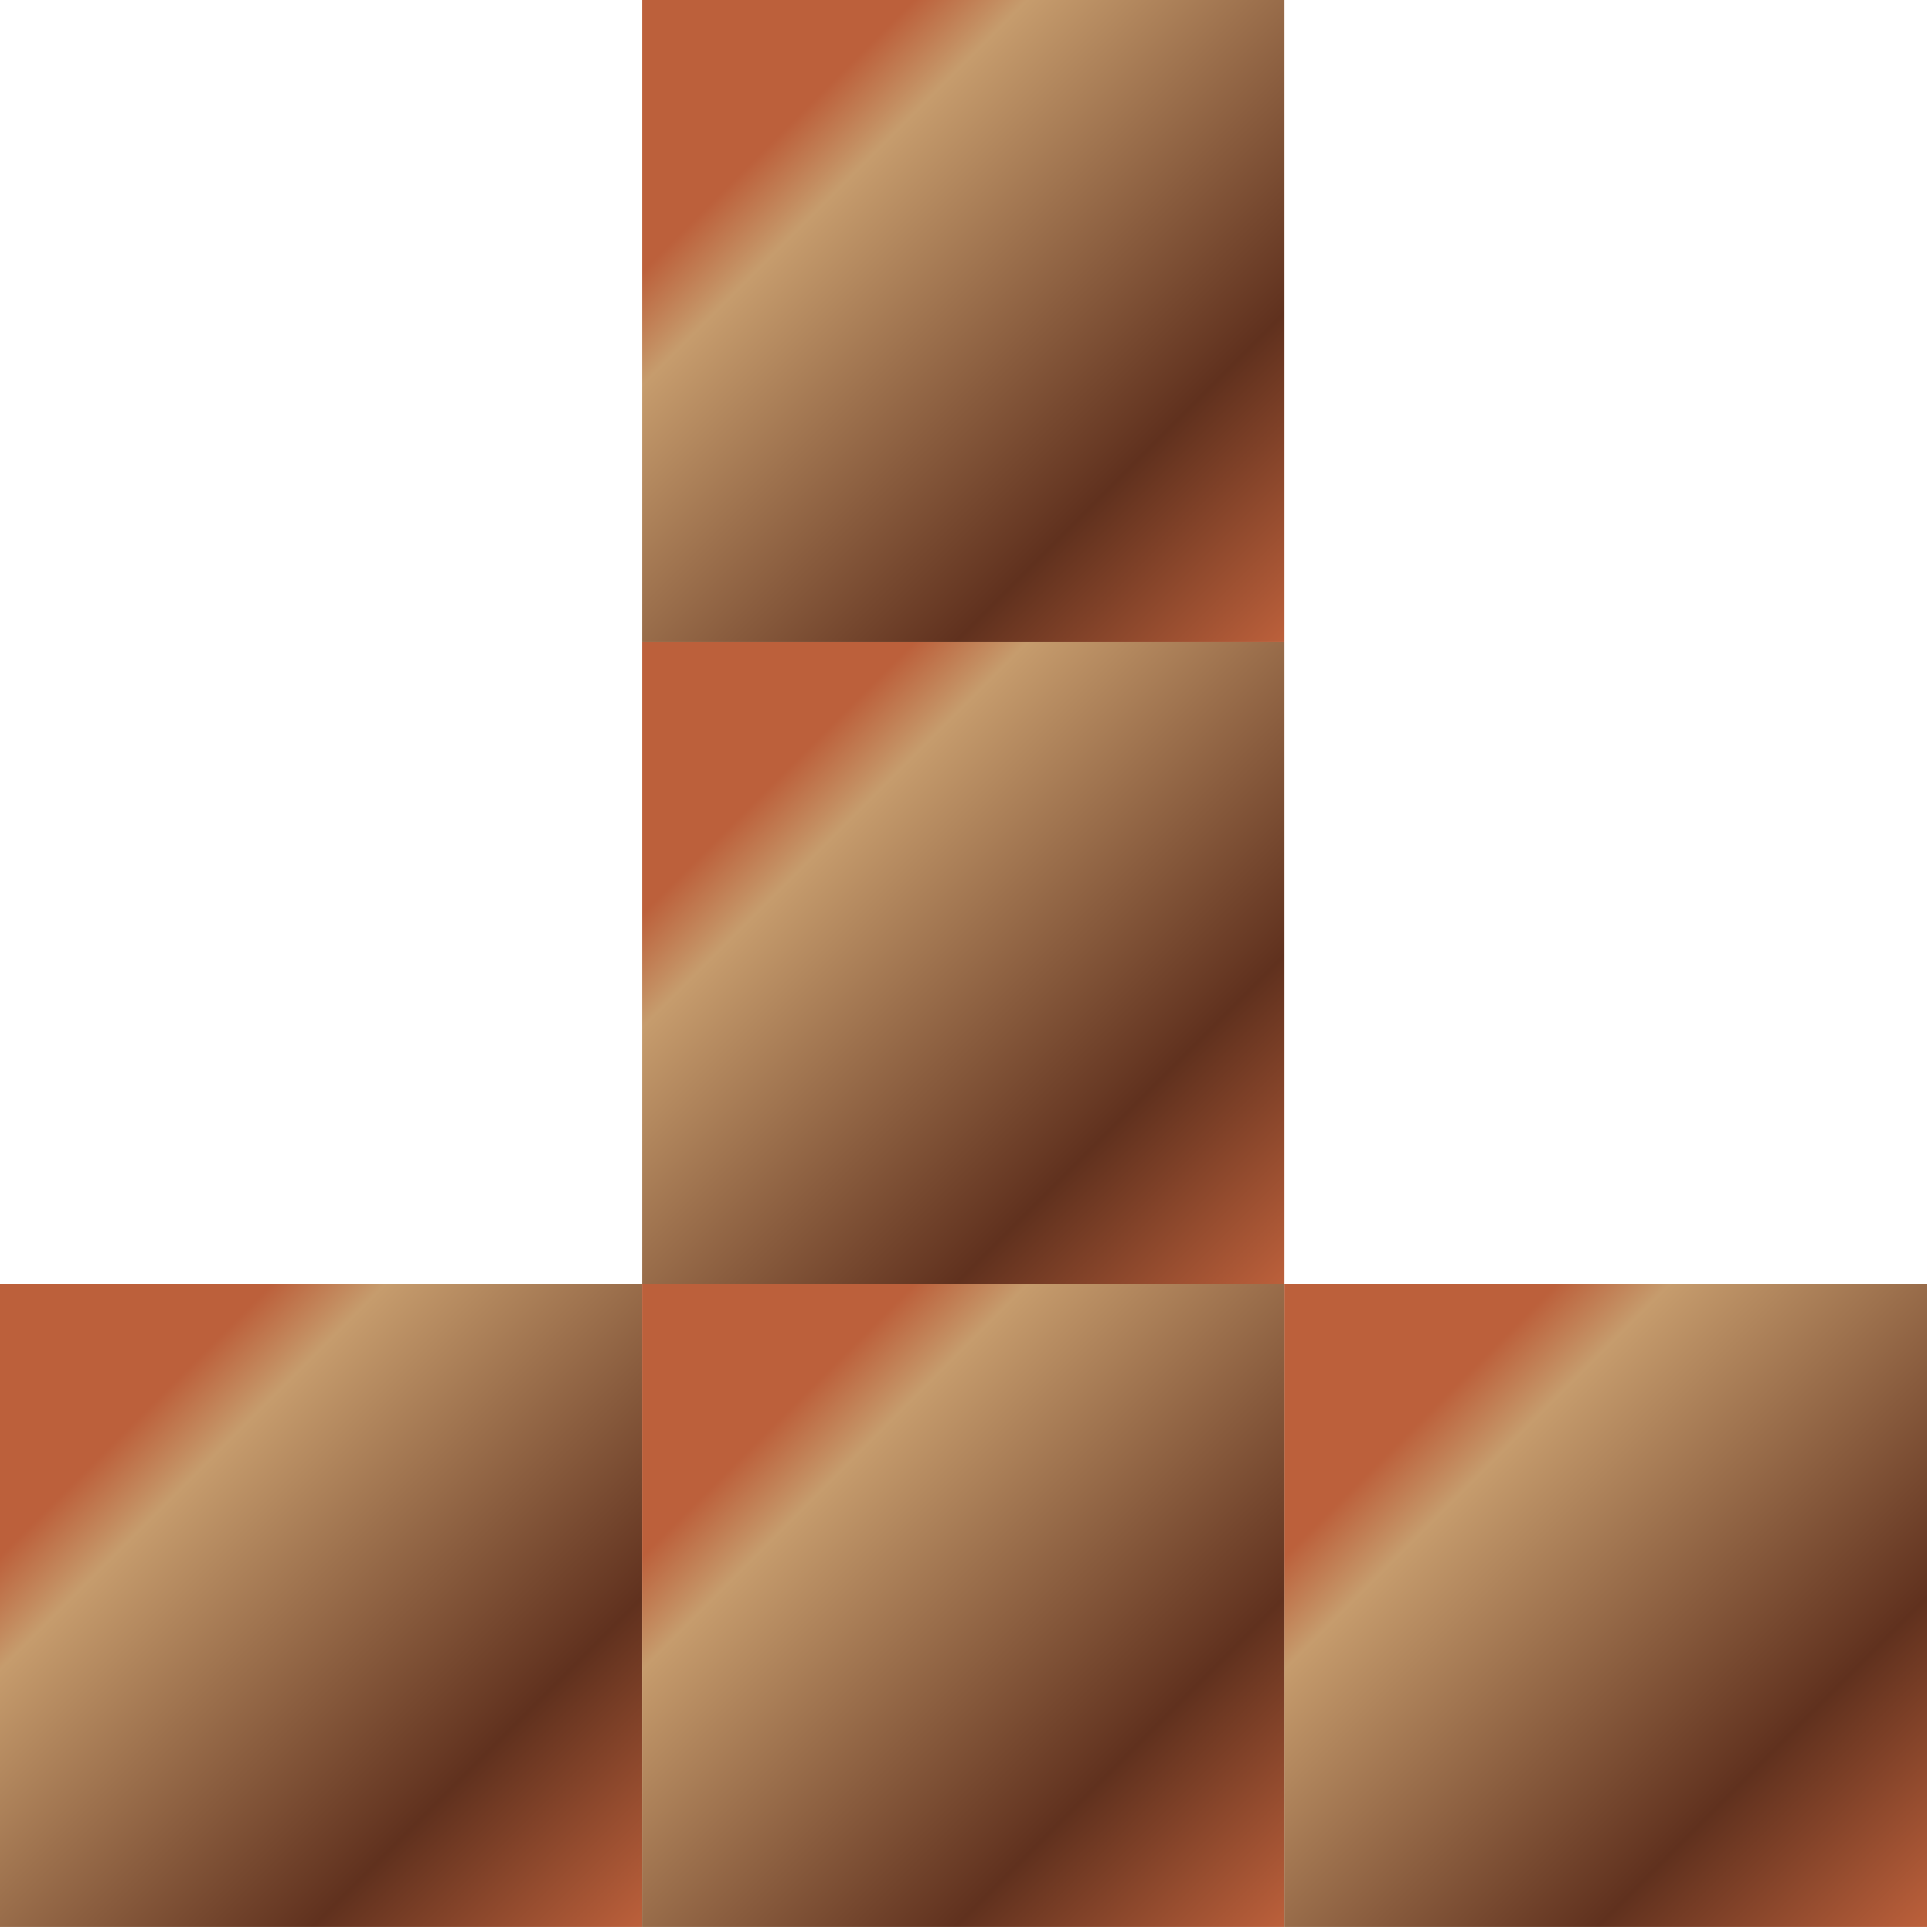
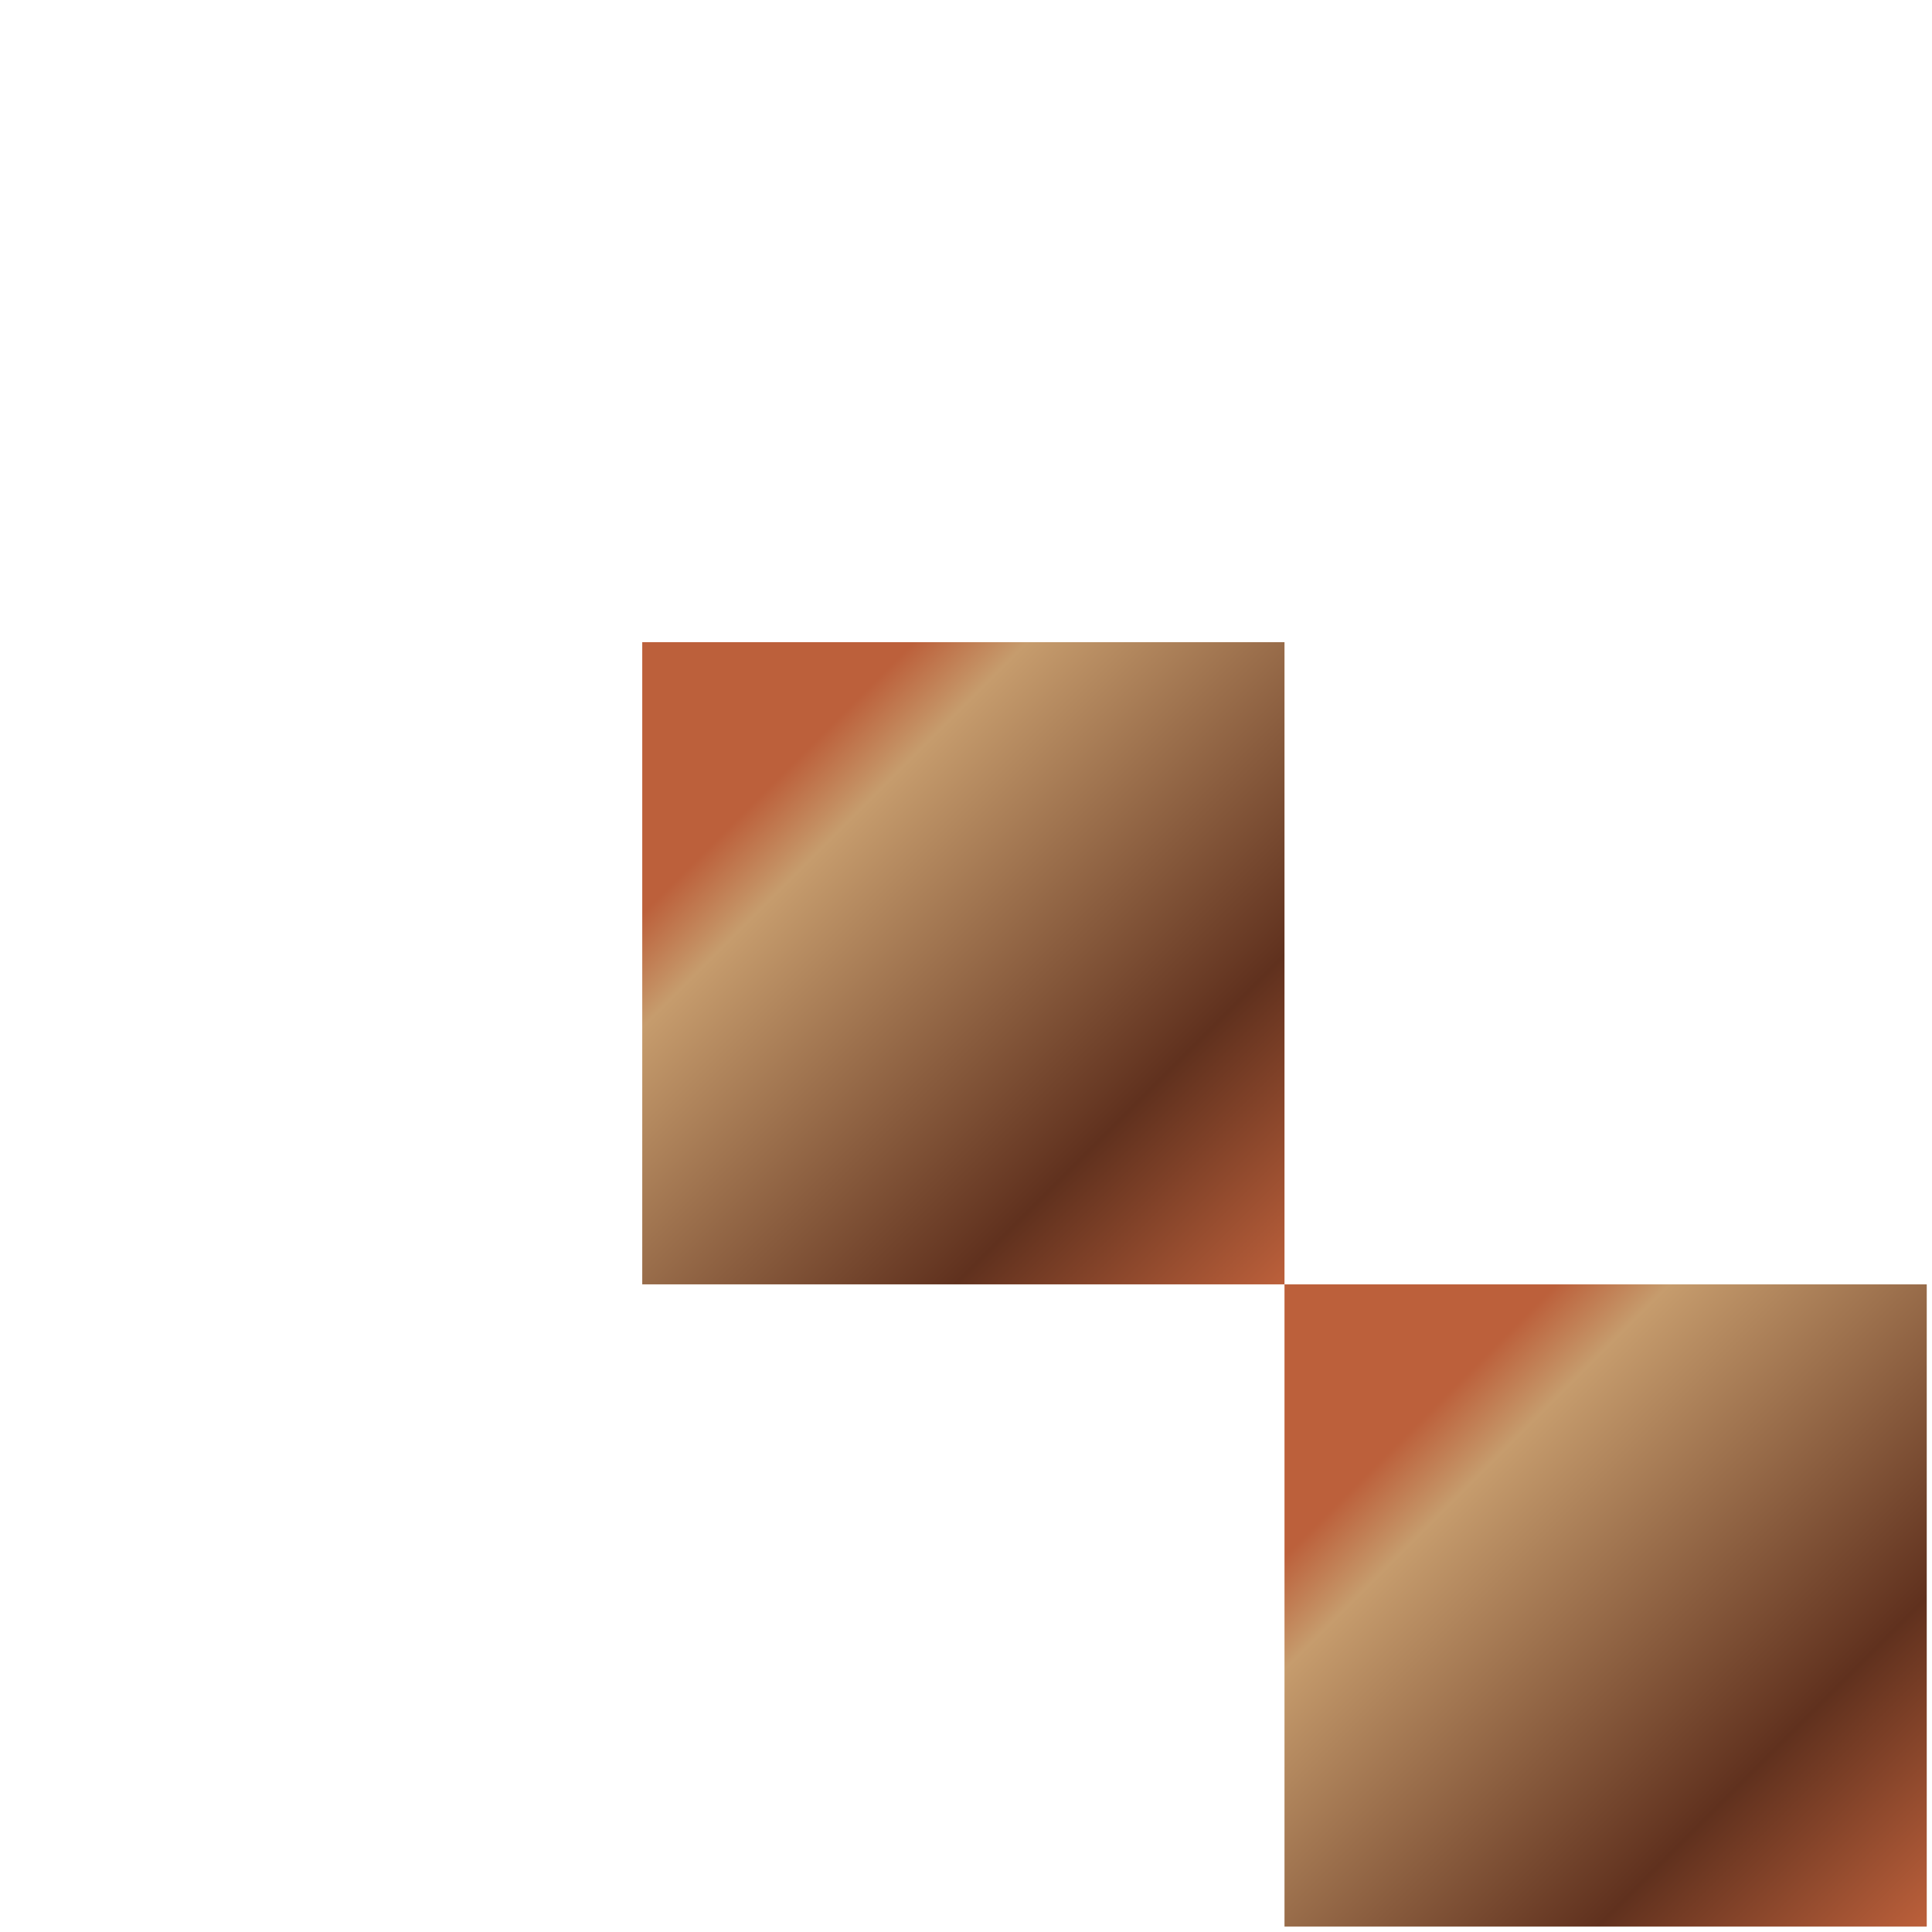
<svg xmlns="http://www.w3.org/2000/svg" width="190" height="190" viewBox="0 0 190 190" fill="none">
-   <path d="M63.161 63.154H126.322V126.308H63.161V63.154Z" fill="url(#paint0_linear)" />
+   <path d="M63.161 63.154H126.322V126.308H63.161V63.154" fill="url(#paint0_linear)" />
  <path d="M126.322 126.308H189.483V189.463H126.322V126.308Z" fill="url(#paint1_linear)" />
-   <path d="M0 126.308H63.161V189.463H0V126.308Z" fill="url(#paint2_linear)" />
-   <path d="M63.161 126.308H126.322V189.463H63.161V126.308Z" fill="url(#paint3_linear)" />
-   <path d="M63.161 0H126.322V63.154H63.161V0Z" fill="url(#paint4_linear)" />
  <defs>
    <linearGradient id="paint0_linear" x1="63.19" y1="63.056" x2="126.348" y2="126.221" gradientUnits="userSpaceOnUse">
      <stop offset="0.212" stop-color="#BC603B" />
      <stop offset="0.3" stop-color="#C69C6D" />
      <stop offset="0.744" stop-color="#60311E" />
      <stop offset="1" stop-color="#BC603B" />
    </linearGradient>
    <linearGradient id="paint1_linear" x1="126.355" y1="126.214" x2="189.514" y2="189.379" gradientUnits="userSpaceOnUse">
      <stop offset="0.212" stop-color="#BC603B" />
      <stop offset="0.3" stop-color="#C69C6D" />
      <stop offset="0.744" stop-color="#60311E" />
      <stop offset="1" stop-color="#BC603B" />
    </linearGradient>
    <linearGradient id="paint2_linear" x1="0.025" y1="126.214" x2="63.183" y2="189.379" gradientUnits="userSpaceOnUse">
      <stop offset="0.212" stop-color="#BC603B" />
      <stop offset="0.3" stop-color="#C69C6D" />
      <stop offset="0.744" stop-color="#60311E" />
      <stop offset="1" stop-color="#BC603B" />
    </linearGradient>
    <linearGradient id="paint3_linear" x1="63.19" y1="126.214" x2="126.349" y2="189.379" gradientUnits="userSpaceOnUse">
      <stop offset="0.212" stop-color="#BC603B" />
      <stop offset="0.3" stop-color="#C69C6D" />
      <stop offset="0.744" stop-color="#60311E" />
      <stop offset="1" stop-color="#BC603B" />
    </linearGradient>
    <linearGradient id="paint4_linear" x1="63.19" y1="-0.103" x2="126.349" y2="63.063" gradientUnits="userSpaceOnUse">
      <stop offset="0.212" stop-color="#BC603B" />
      <stop offset="0.3" stop-color="#C69C6D" />
      <stop offset="0.744" stop-color="#60311E" />
      <stop offset="1" stop-color="#BC603B" />
    </linearGradient>
  </defs>
</svg>